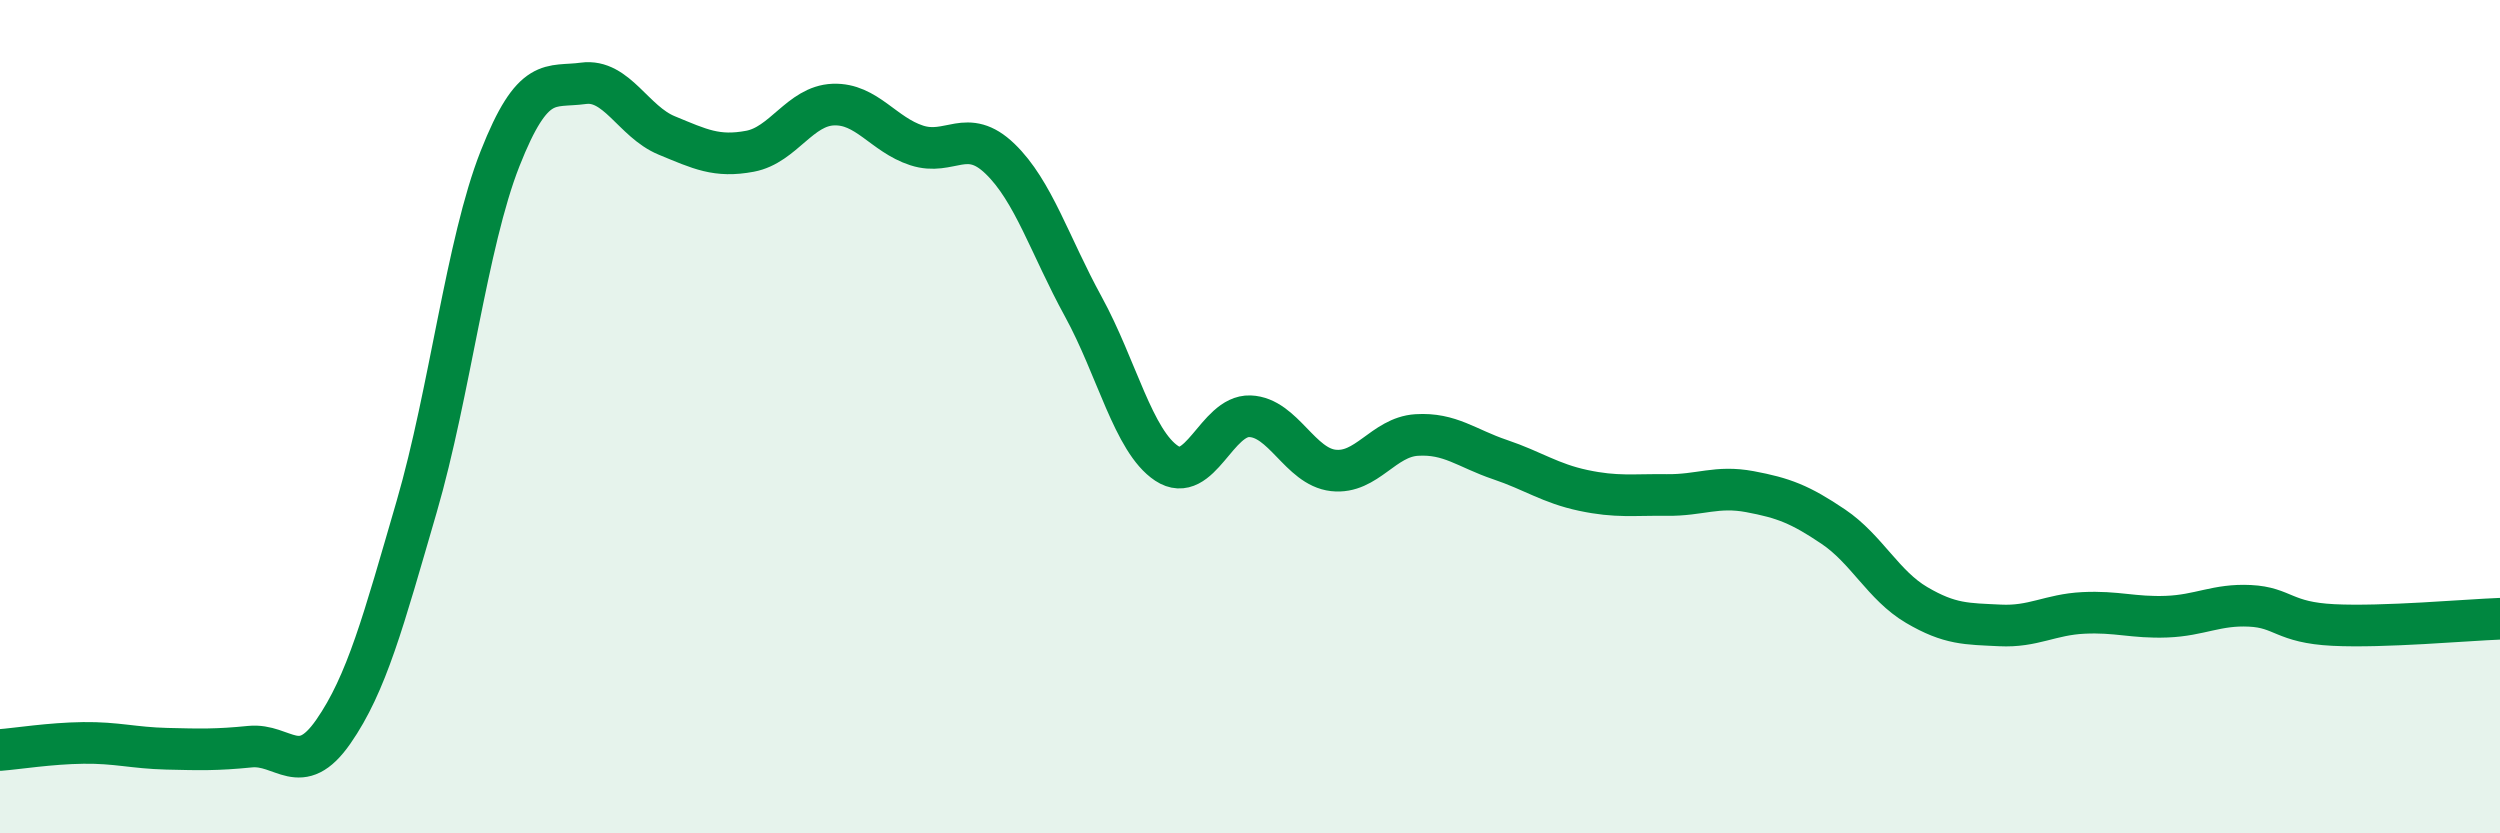
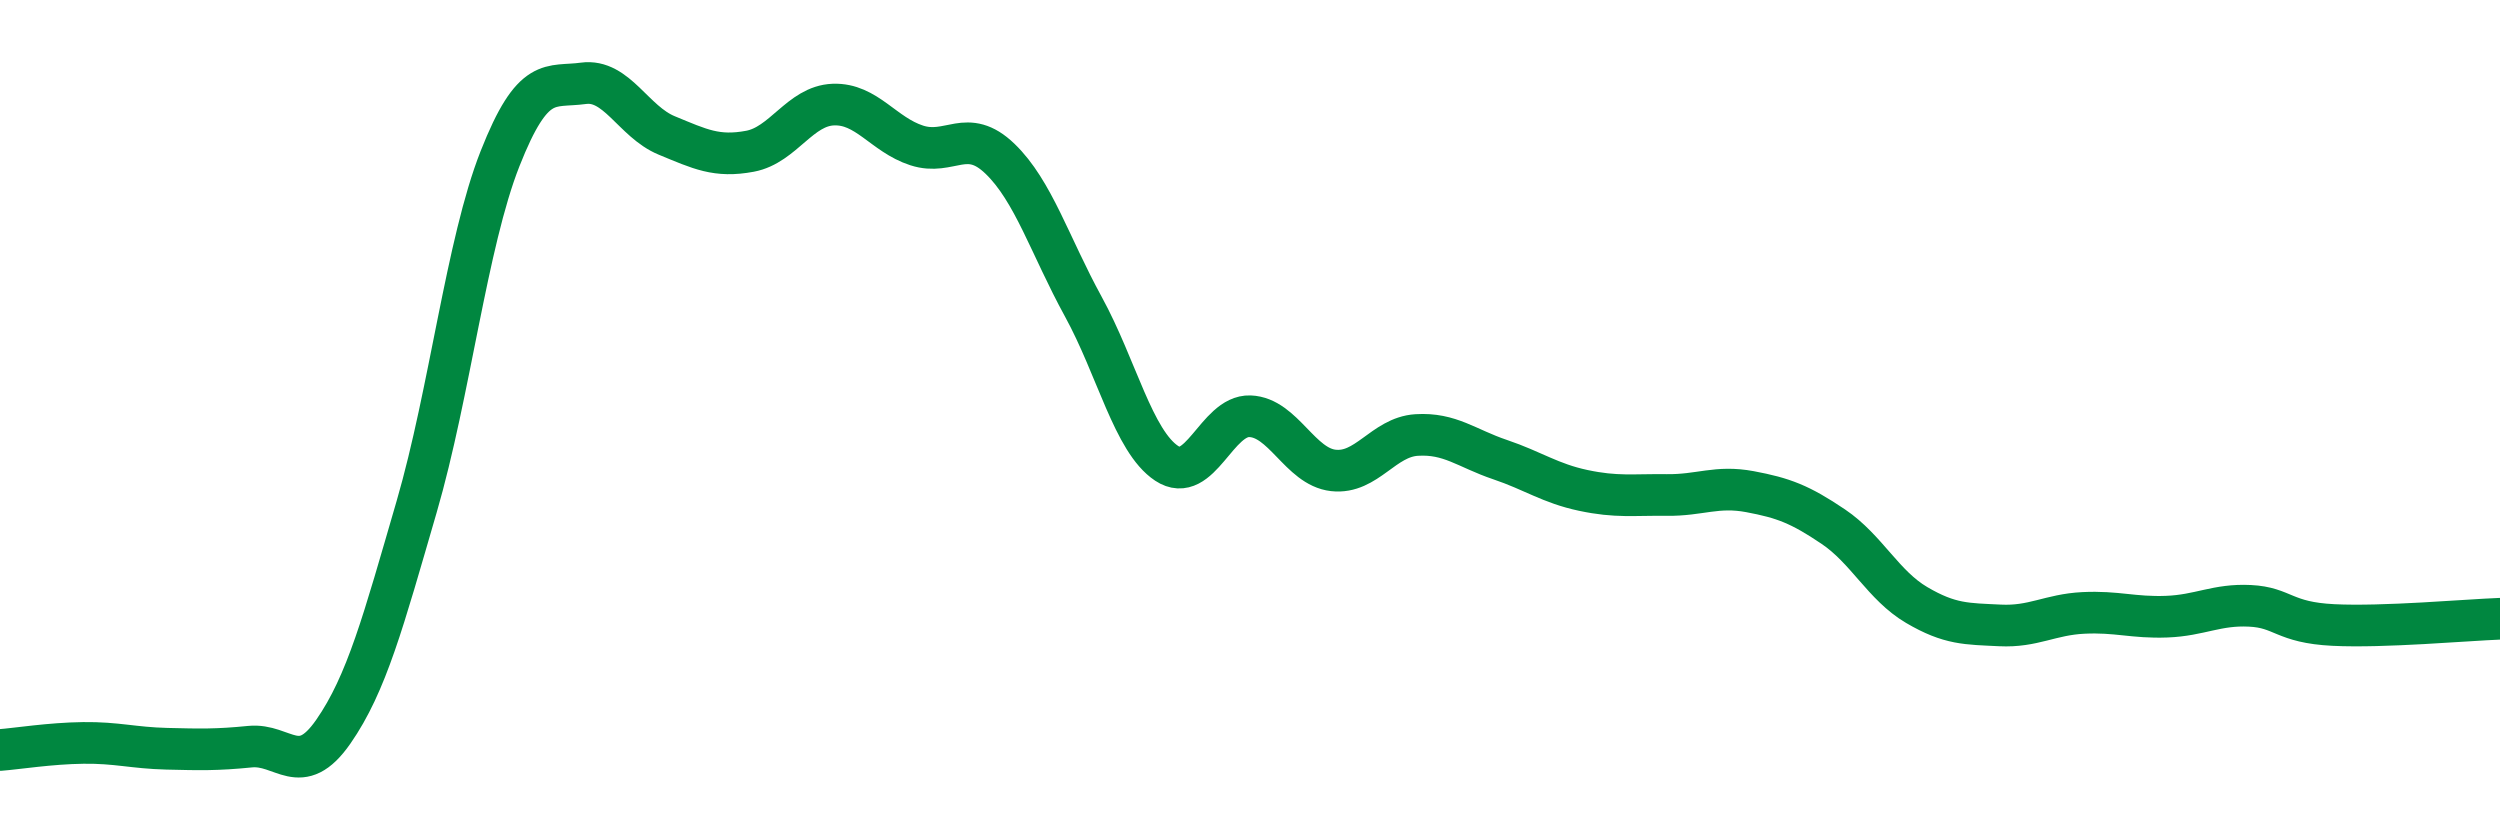
<svg xmlns="http://www.w3.org/2000/svg" width="60" height="20" viewBox="0 0 60 20">
-   <path d="M 0,18 C 0.4,17.97 1.2,17.84 2,17.83 C 2.8,17.82 3.2,17.95 4,17.97 C 4.8,17.99 5.2,18 6,17.92 C 6.8,17.84 7.2,18.71 8,17.56 C 8.8,16.41 9.2,14.91 10,12.16 C 10.8,9.41 11.2,5.84 12,3.81 C 12.8,1.78 13.2,2.11 14,2 C 14.8,1.89 15.2,2.92 16,3.25 C 16.8,3.58 17.2,3.78 18,3.63 C 18.8,3.48 19.2,2.54 20,2.51 C 20.8,2.48 21.2,3.23 22,3.49 C 22.8,3.75 23.2,3.04 24,3.81 C 24.8,4.58 25.2,5.9 26,7.36 C 26.8,8.82 27.2,10.59 28,11.12 C 28.8,11.65 29.2,9.96 30,9.99 C 30.8,10.02 31.2,11.2 32,11.29 C 32.8,11.38 33.2,10.49 34,10.44 C 34.8,10.39 35.2,10.76 36,11.03 C 36.8,11.3 37.2,11.6 38,11.77 C 38.8,11.94 39.2,11.87 40,11.88 C 40.8,11.89 41.2,11.65 42,11.8 C 42.8,11.95 43.2,12.1 44,12.64 C 44.8,13.18 45.2,14.05 46,14.52 C 46.8,14.99 47.2,14.97 48,15.01 C 48.8,15.05 49.2,14.75 50,14.71 C 50.8,14.67 51.2,14.83 52,14.8 C 52.8,14.77 53.2,14.5 54,14.54 C 54.8,14.58 54.8,14.94 56,15 C 57.2,15.06 59.2,14.88 60,14.85L60 20L0 20Z" fill="#008740" opacity="0.1" stroke-linecap="round" stroke-linejoin="round" />
  <path d="M 0,18 C 0.4,17.97 1.2,17.84 2,17.83 C 2.8,17.82 3.2,17.95 4,17.97 C 4.8,17.99 5.2,18 6,17.92 C 6.8,17.84 7.2,18.71 8,17.56 C 8.8,16.41 9.2,14.91 10,12.16 C 10.8,9.41 11.2,5.84 12,3.81 C 12.8,1.78 13.2,2.11 14,2 C 14.8,1.89 15.2,2.92 16,3.25 C 16.8,3.58 17.2,3.78 18,3.63 C 18.8,3.48 19.2,2.54 20,2.51 C 20.8,2.48 21.2,3.23 22,3.49 C 22.8,3.75 23.2,3.04 24,3.81 C 24.8,4.58 25.2,5.9 26,7.36 C 26.8,8.82 27.2,10.59 28,11.12 C 28.8,11.65 29.2,9.96 30,9.99 C 30.8,10.02 31.2,11.2 32,11.29 C 32.8,11.38 33.2,10.49 34,10.44 C 34.8,10.39 35.2,10.76 36,11.03 C 36.8,11.3 37.2,11.6 38,11.77 C 38.8,11.94 39.2,11.87 40,11.88 C 40.8,11.89 41.2,11.65 42,11.8 C 42.8,11.95 43.2,12.1 44,12.64 C 44.8,13.18 45.2,14.05 46,14.52 C 46.8,14.99 47.2,14.97 48,15.01 C 48.8,15.05 49.2,14.75 50,14.71 C 50.8,14.67 51.2,14.83 52,14.8 C 52.8,14.77 53.2,14.5 54,14.54 C 54.8,14.58 54.8,14.94 56,15 C 57.2,15.06 59.2,14.88 60,14.85" stroke="#008740" stroke-width="1" fill="none" stroke-linecap="round" stroke-linejoin="round" />
</svg>